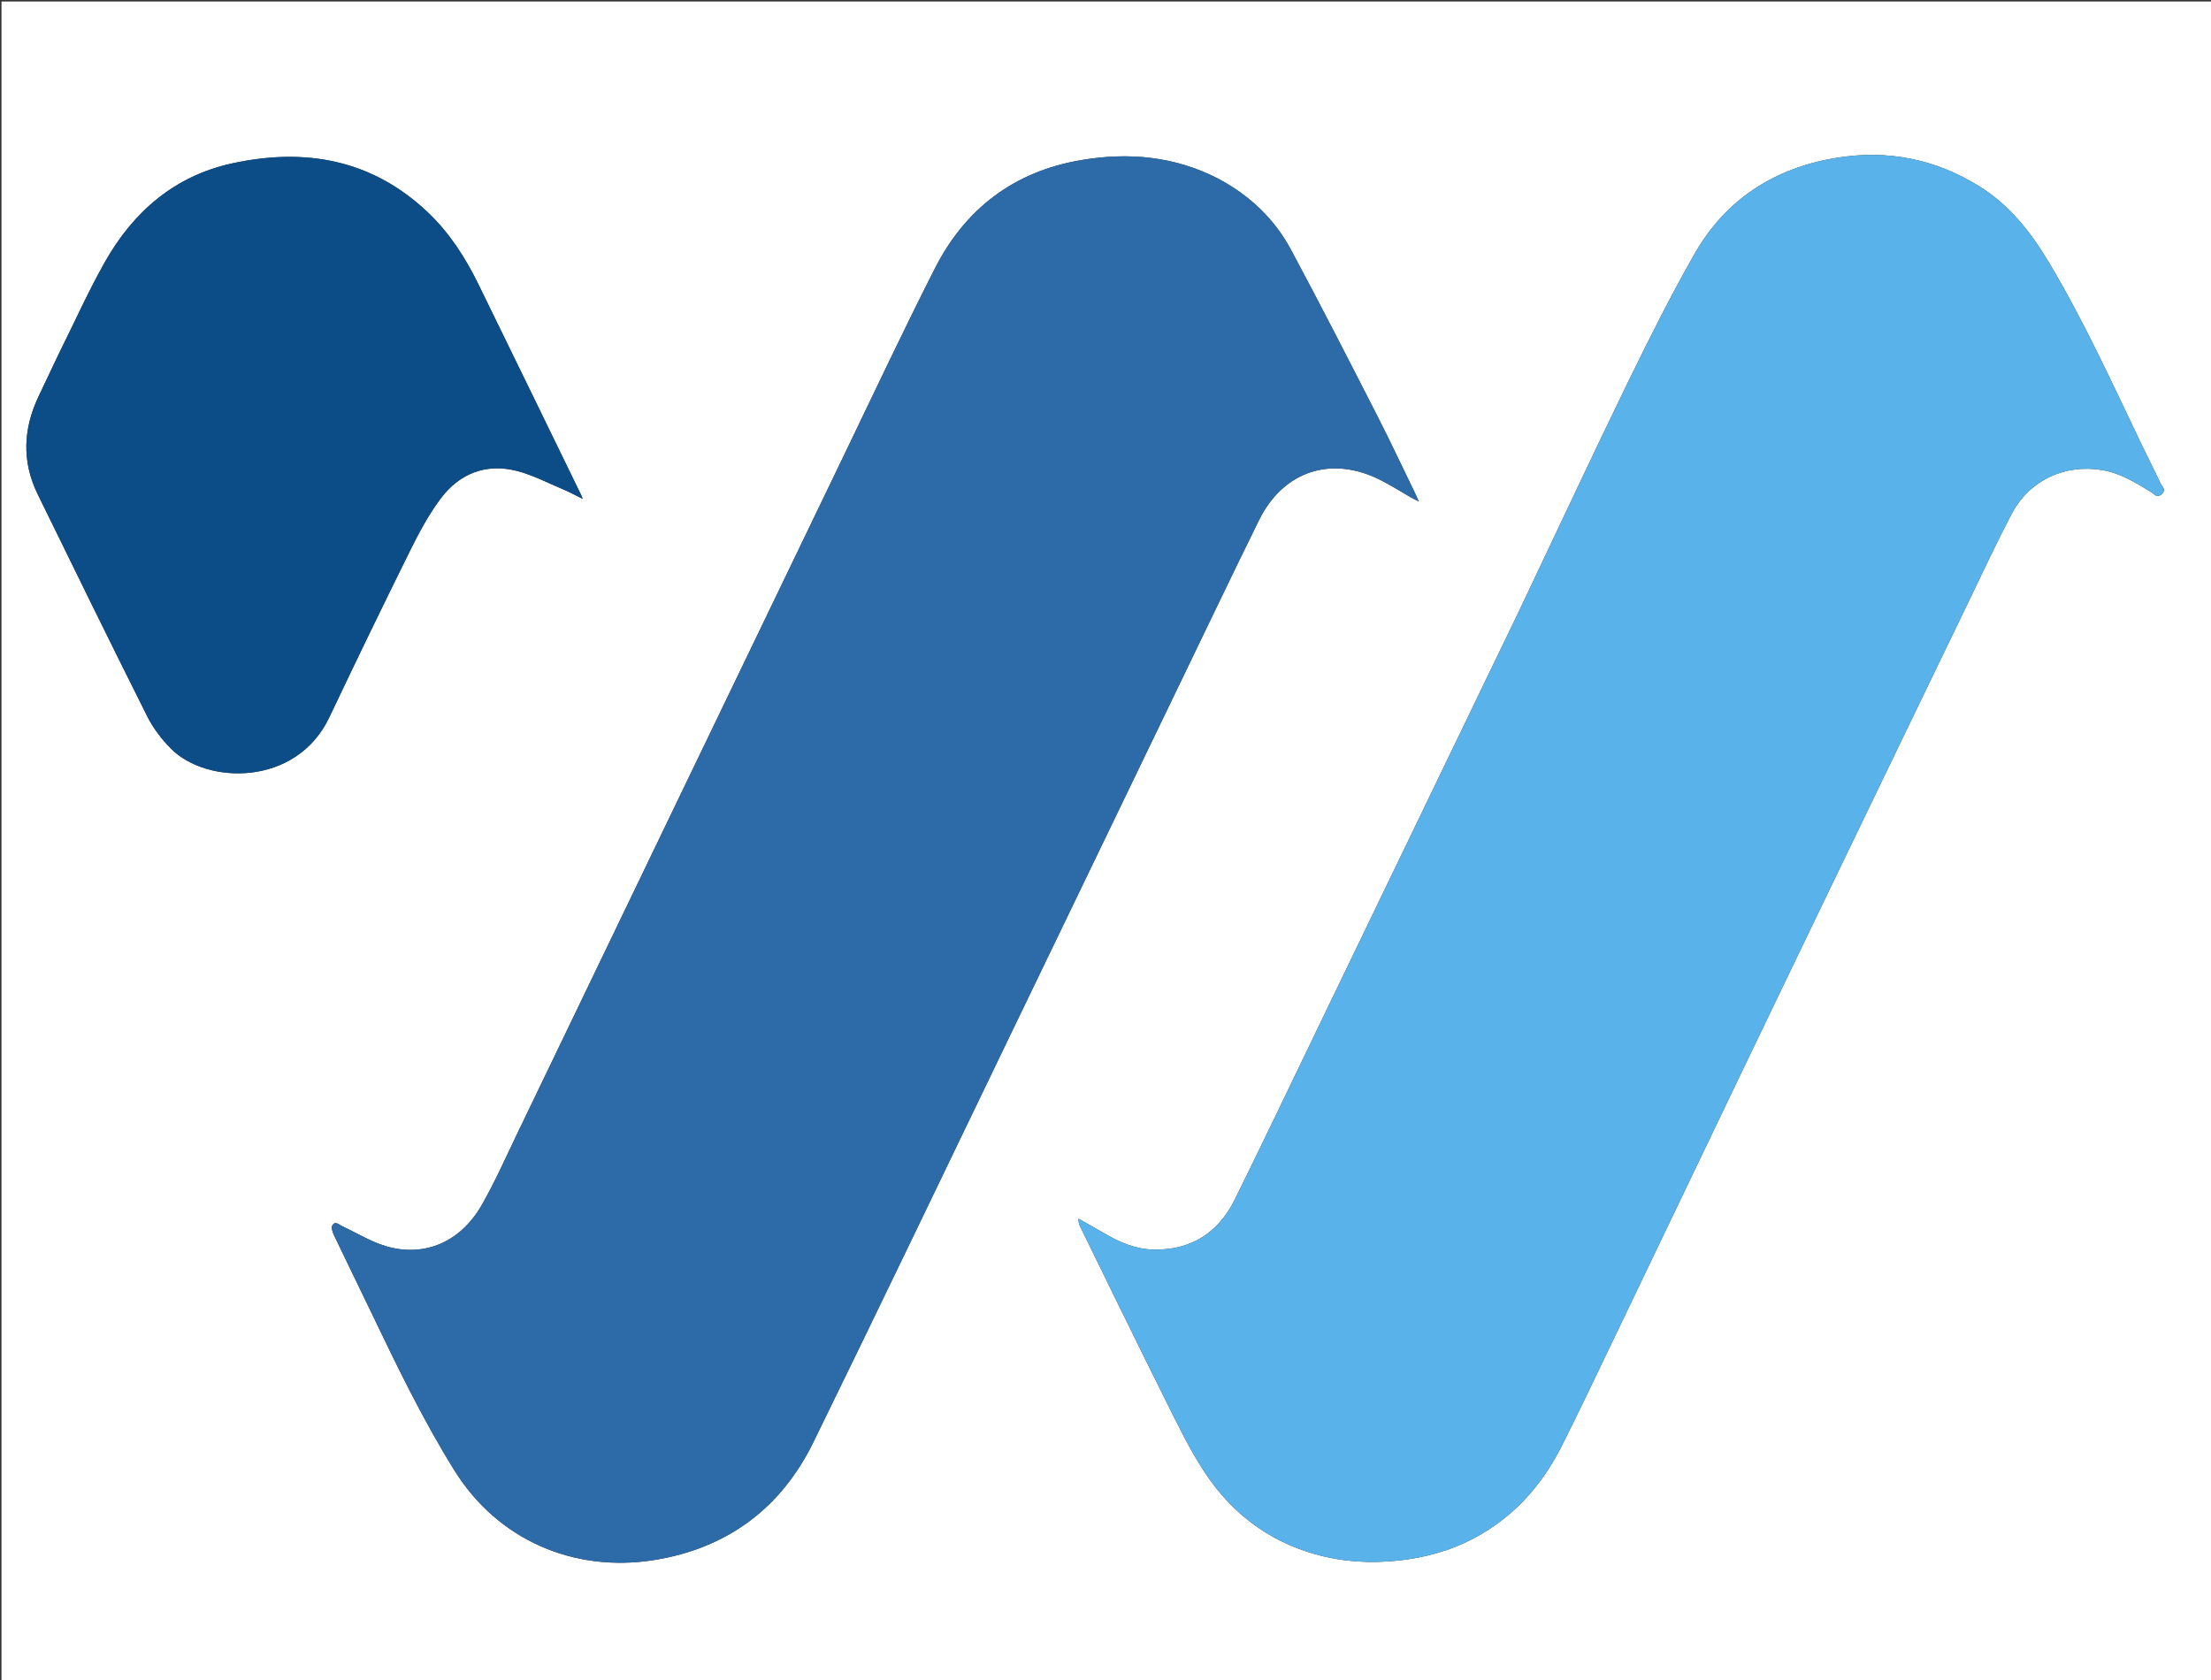
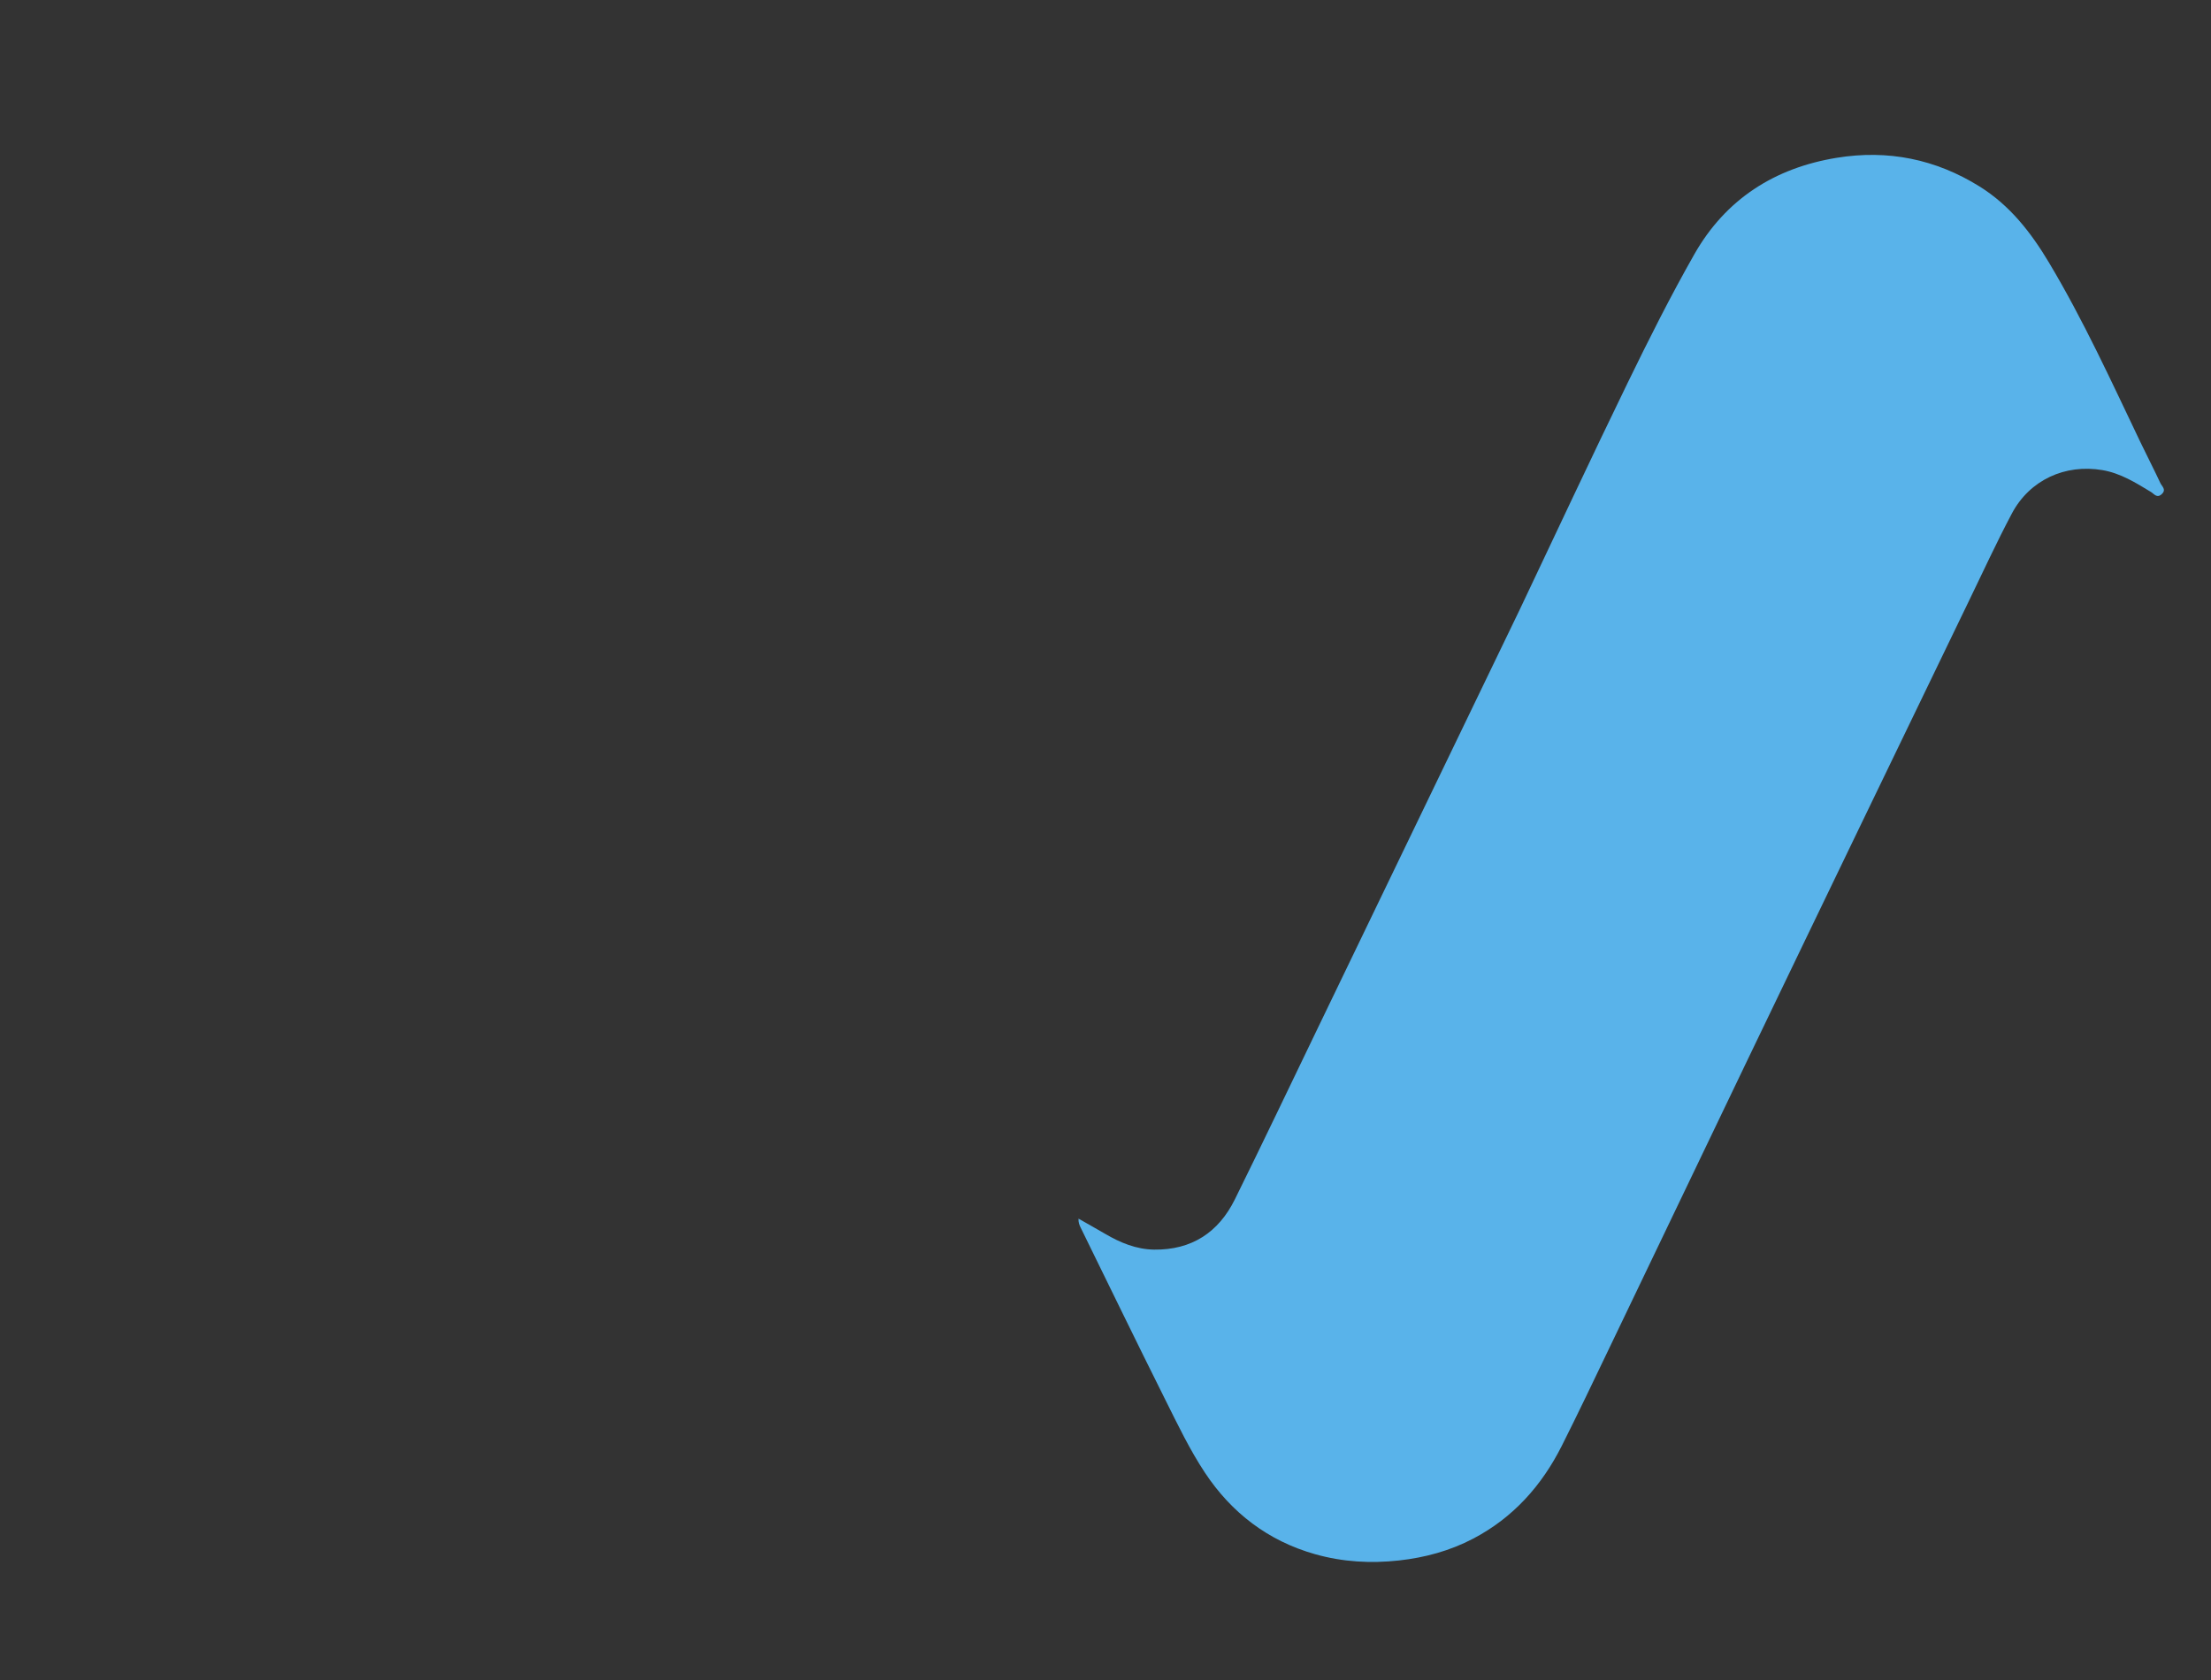
<svg xmlns="http://www.w3.org/2000/svg" version="1.1" id="Layer_1" x="0px" y="0px" width="100%" viewBox="0 0 1500 1140" enable-background="new 0 0 1500 1140" xml:space="preserve">
  <rect x="0" y="0" width="1500" height="1140" fill="#333333" stroke="none" />
-   <path fill="#FFFFFF" opacity="1" stroke="none" d=" M923,1141   C615.333,1141 308.167,1141 1,1141   C1,761 1,381 1,1   C501,1 1001,1 1501,1   C1501,381 1501,761 1501,1141   C1308.5,1141 1116,1141 923,1141  M826.987,121.486   C797.268,106.011 765.732,103.127 733.233,108.68   C688.035,116.405 654.968,141.471 634.367,181.942   C612.636,224.635 592.306,268.044 571.483,311.197   C533.454,390.011 495.501,468.861 457.538,547.706   C422.101,621.305 386.718,694.93 351.251,768.515   C343.308,784.994 335.92,801.815 326.846,817.659   C312.476,842.751 288.172,853.268 262.15,845.729   C251.762,842.719 242.237,836.738 232.305,832.14   C230.06,831.1 227.481,828.205 225.468,831.538   C224.599,832.978 225.566,836.028 226.49,837.969   C234.856,855.547 243.464,873.009 251.874,890.566   C269.352,927.049 286.935,963.48 308.352,997.88   C337.573,1044.818 389.161,1067.302 443.67,1058.614   C493.098,1050.736 529.742,1023.676 551.749,978.747   C596.107,888.187 639.612,797.209 683.444,706.392   C721.054,628.466 758.616,550.516 796.223,472.589   C815.461,432.725 834.55,392.787 854.083,353.068   C870.609,319.467 903.403,308.821 936.791,325.846   C943.755,329.397 950.374,333.622 957.169,337.509   C958.629,338.344 960.158,339.058 962.57,340.298   C961.549,338.007 961.055,336.803 960.486,335.634   C951.746,317.678 943.287,299.578 934.191,281.803   C914.935,244.177 895.748,206.506 875.735,169.282   C864.708,148.77 848.254,133.012 826.987,121.486  M1030.746,414.26   C1021.923,432.54 1013.097,450.819 1004.277,469.101   C967.618,545.084 930.968,621.071 894.302,697.05   C875.499,736.013 856.914,775.084 837.76,813.873   C826.695,836.28 808.411,848.287 782.999,847.951   C770.894,847.79 759.987,843.249 749.658,837.194   C743.709,833.707 737.681,830.353 731.689,826.939   C731.558,829.462 732.266,831.229 733.101,832.933   C752.231,871.932 771.19,911.017 790.602,949.876   C798.989,966.665 807.147,983.76 817.474,999.347   C835.496,1026.547 860.331,1045.619 892.183,1054.628   C910.83,1059.903 929.848,1061.013 949.034,1058.896   C966.701,1056.946 983.661,1052.363 999.487,1044.057   C1026.582,1029.837 1045.948,1008.123 1059.544,981.126   C1070.698,958.978 1081.327,936.565 1092.061,914.209   C1123.108,849.544 1154.051,784.829 1185.11,720.169   C1211.413,665.41 1237.8,610.691 1264.188,555.972   C1288.046,506.499 1311.928,457.037 1335.853,407.596   C1345.421,387.823 1354.626,367.85 1364.907,348.45   C1376.972,325.682 1401.016,314.71 1426.308,319.004   C1438.644,321.098 1448.916,327.548 1459.315,333.866   C1461.438,335.156 1463.332,338.326 1466.599,335.277   C1469.892,332.204 1466.683,330.016 1465.667,327.831   C1461.318,318.474 1456.547,309.315 1452.095,300.004   C1432.426,258.867 1413.507,217.363 1390.055,178.134   C1377.846,157.711 1363.565,139.38 1343.088,126.599   C1313.182,107.932 1280.727,101.416 1246.02,107.087   C1203.818,113.982 1170.668,135.247 1149.463,172.57   C1133.278,201.056 1118.532,230.409 1104.198,259.888   C1079.388,310.908 1055.394,362.325 1030.746,414.26  M39.44,240.96   C35.031,250.278 30.642,259.605 26.21,268.911   C15.715,290.946 14.72,313.168 25.543,335.309   C50.16,385.667 74.795,436.019 99.917,486.126   C103.939,494.148 109.711,501.689 116.057,508.078   C140.298,532.483 201.071,533.861 223.405,486.762   C241.361,448.895 259.628,411.17 278.229,373.616   C284.257,361.448 290.759,349.256 298.855,338.43   C311.596,321.39 329.476,314.212 350.464,319.497   C361.452,322.264 371.766,327.761 382.316,332.19   C386.462,333.931 390.42,336.123 395.308,338.524   C394.674,336.896 394.528,336.427 394.315,335.991   C371.078,288.288 347.883,240.564 324.568,192.9   C315.733,174.839 304.945,158.028 290.273,144.107   C252.369,108.141 207.032,100.142 157.654,110.83   C118.489,119.308 90.434,143.667 71.11,177.897   C59.682,198.139 50.186,219.471 39.44,240.96  z" />
-   <path fill="#2D6BA8" opacity="1" stroke="none" d=" M827.309,121.671   C848.254,133.012 864.708,148.77 875.735,169.282   C895.748,206.506 914.935,244.177 934.191,281.803   C943.287,299.578 951.746,317.678 960.486,335.634   C961.055,336.803 961.549,338.007 962.57,340.298   C960.158,339.058 958.629,338.344 957.169,337.509   C950.374,333.622 943.755,329.397 936.791,325.846   C903.403,308.821 870.609,319.467 854.083,353.068   C834.55,392.787 815.461,432.725 796.223,472.589   C758.616,550.516 721.054,628.466 683.444,706.392   C639.612,797.209 596.107,888.187 551.749,978.747   C529.742,1023.676 493.098,1050.736 443.67,1058.614   C389.161,1067.302 337.573,1044.818 308.352,997.88   C286.935,963.48 269.352,927.049 251.874,890.566   C243.464,873.009 234.856,855.547 226.49,837.969   C225.566,836.028 224.599,832.978 225.468,831.538   C227.481,828.205 230.06,831.1 232.305,832.14   C242.237,836.738 251.762,842.719 262.15,845.729   C288.172,853.268 312.476,842.751 326.846,817.659   C335.92,801.815 343.308,784.994 351.251,768.515   C386.718,694.93 422.101,621.305 457.538,547.706   C495.501,468.861 533.454,390.011 571.483,311.197   C592.306,268.044 612.636,224.635 634.367,181.942   C654.968,141.471 688.035,116.405 733.233,108.68   C765.732,103.127 797.268,106.011 827.309,121.671  z" />
  <path fill="#59B3EA" opacity="1" stroke="none" d=" M1030.902,413.917   C1055.394,362.325 1079.388,310.908 1104.198,259.888   C1118.532,230.409 1133.278,201.056 1149.463,172.57   C1170.668,135.247 1203.818,113.982 1246.02,107.087   C1280.727,101.416 1313.182,107.932 1343.088,126.599   C1363.565,139.38 1377.846,157.711 1390.055,178.134   C1413.507,217.363 1432.426,258.867 1452.095,300.004   C1456.547,309.315 1461.318,318.474 1465.667,327.831   C1466.683,330.016 1469.892,332.204 1466.599,335.277   C1463.332,338.326 1461.438,335.156 1459.315,333.866   C1448.916,327.548 1438.644,321.098 1426.308,319.004   C1401.016,314.71 1376.972,325.682 1364.907,348.45   C1354.626,367.85 1345.421,387.823 1335.853,407.596   C1311.928,457.037 1288.046,506.499 1264.188,555.972   C1237.8,610.691 1211.413,665.41 1185.11,720.169   C1154.051,784.829 1123.108,849.544 1092.061,914.209   C1081.327,936.565 1070.698,958.978 1059.544,981.126   C1045.948,1008.123 1026.582,1029.837 999.487,1044.057   C983.661,1052.363 966.701,1056.946 949.034,1058.896   C929.848,1061.013 910.83,1059.903 892.183,1054.628   C860.331,1045.619 835.496,1026.547 817.474,999.347   C807.147,983.76 798.989,966.665 790.602,949.876   C771.19,911.017 752.231,871.932 733.101,832.933   C732.266,831.229 731.558,829.462 731.689,826.939   C737.681,830.353 743.709,833.707 749.658,837.194   C759.987,843.249 770.894,847.79 782.999,847.951   C808.411,848.287 826.695,836.28 837.76,813.873   C856.914,775.084 875.499,736.013 894.302,697.05   C930.968,621.071 967.618,545.084 1004.277,469.101   C1013.097,450.819 1021.923,432.54 1030.902,413.917  z" />
-   <path fill="#0D4D87" opacity="1" stroke="none" d=" M39.63,240.636   C50.186,219.471 59.682,198.139 71.11,177.897   C90.434,143.667 118.489,119.308 157.654,110.83   C207.032,100.142 252.369,108.141 290.273,144.107   C304.945,158.028 315.733,174.839 324.568,192.9   C347.883,240.564 371.078,288.288 394.315,335.991   C394.528,336.427 394.674,336.896 395.308,338.524   C390.42,336.123 386.462,333.931 382.316,332.19   C371.766,327.761 361.452,322.264 350.464,319.497   C329.476,314.212 311.596,321.39 298.855,338.43   C290.759,349.256 284.257,361.448 278.229,373.616   C259.628,411.17 241.361,448.895 223.405,486.762   C201.071,533.861 140.298,532.483 116.057,508.078   C109.711,501.689 103.939,494.148 99.917,486.126   C74.795,436.019 50.16,385.667 25.543,335.309   C14.72,313.168 15.715,290.946 26.21,268.911   C30.642,259.605 35.031,250.278 39.63,240.636  z" />
</svg>